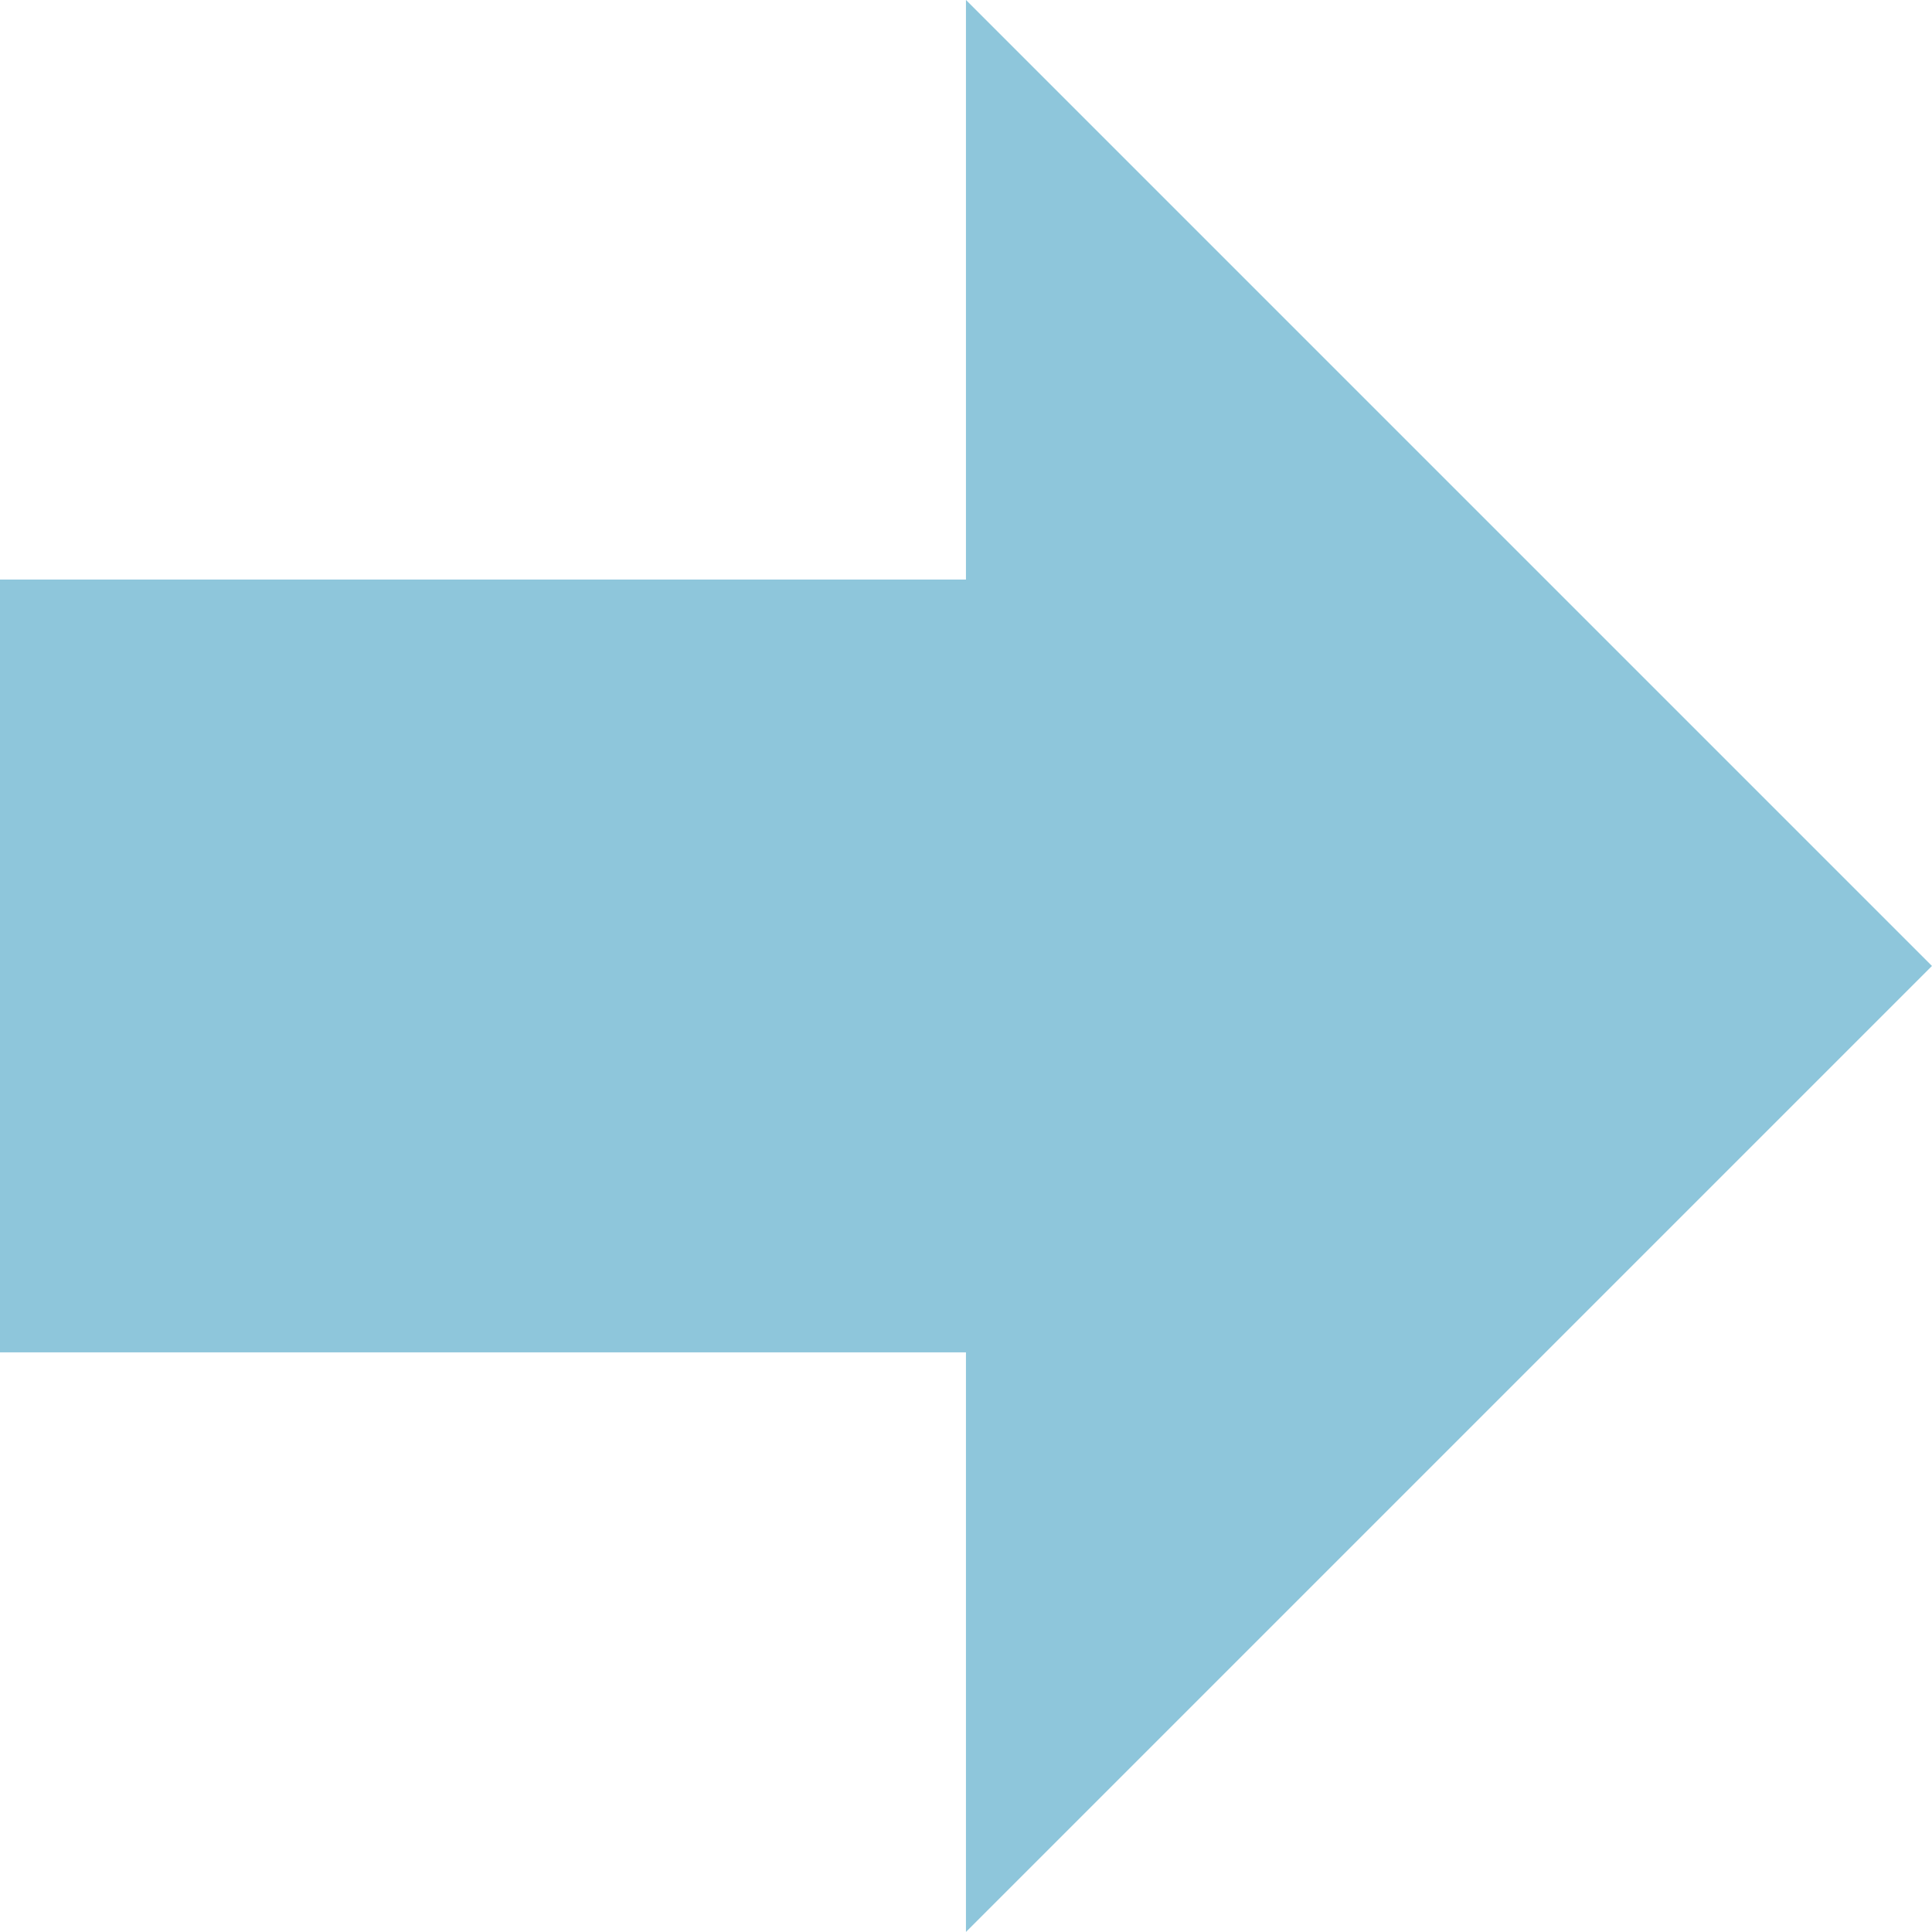
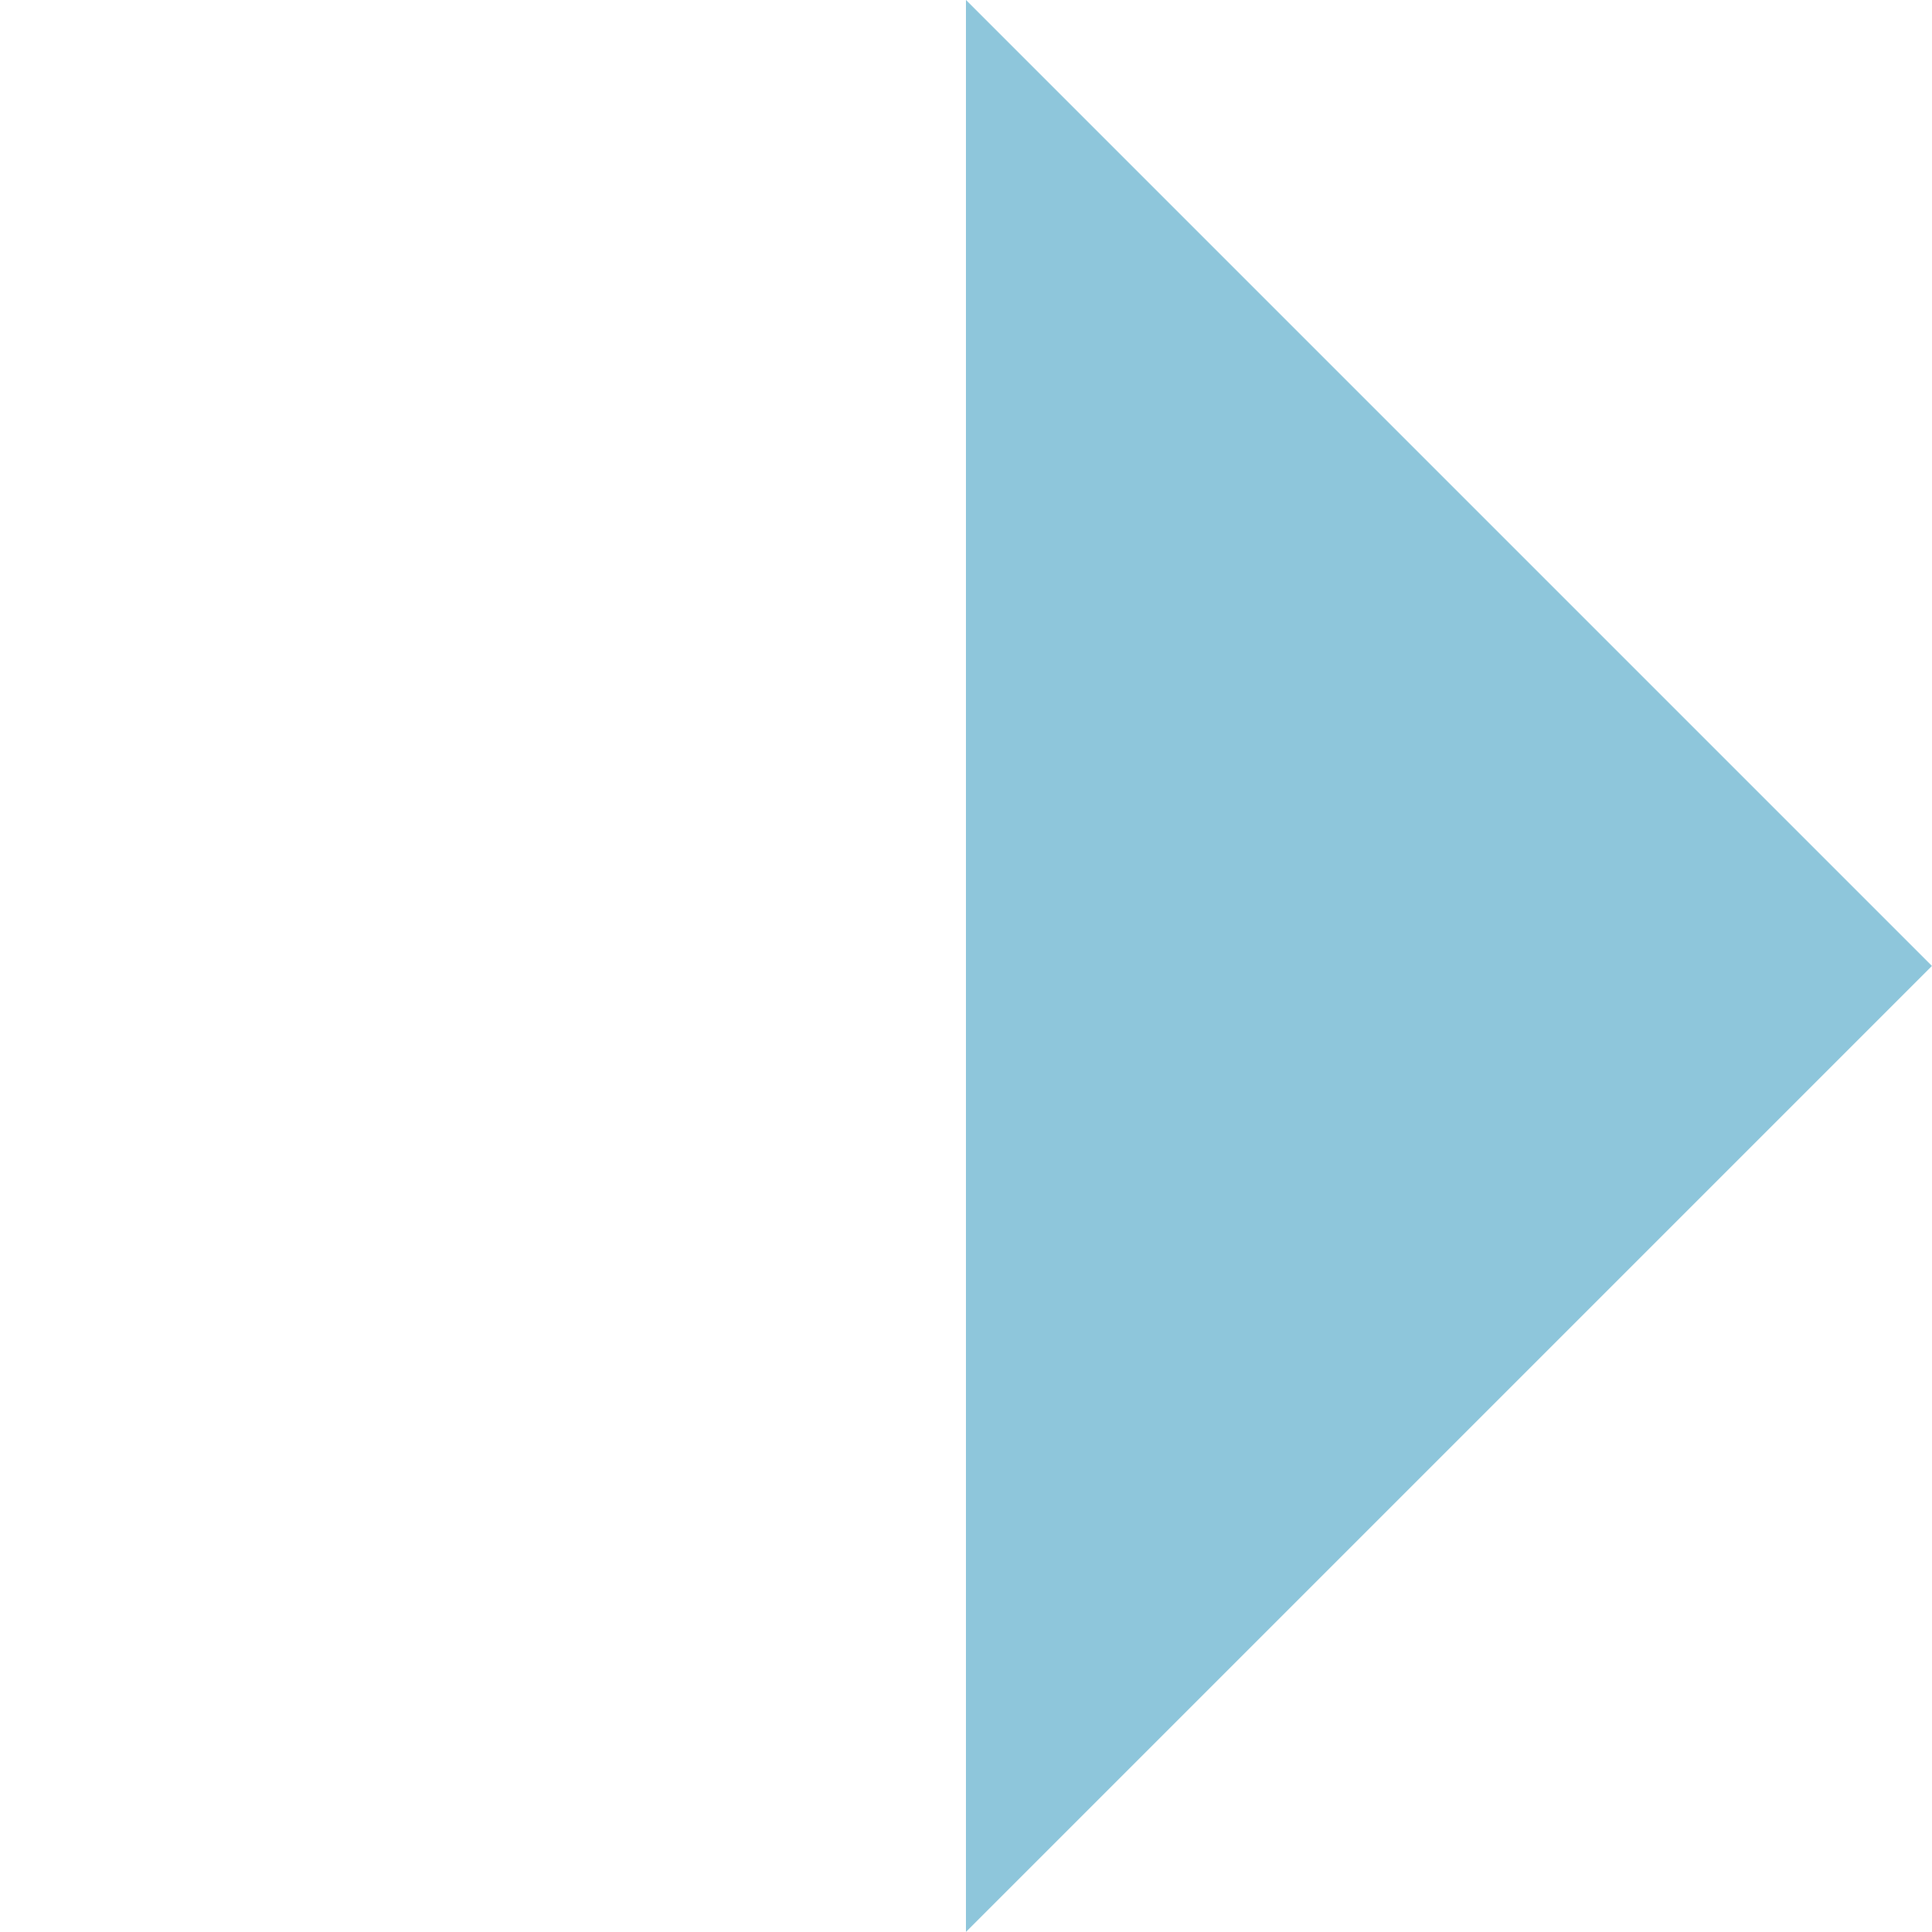
<svg xmlns="http://www.w3.org/2000/svg" width="40" height="39.999" viewBox="0 0 40 39.999">
-   <path d="M-7380,15006l20,20-20,20Zm-20,28v-16h20v16Z" transform="translate(7399.999 -15006.001)" fill="#8ec6db" />
+   <path d="M-7380,15006l20,20-20,20Zm-20,28v-16v16Z" transform="translate(7399.999 -15006.001)" fill="#8ec6db" />
</svg>